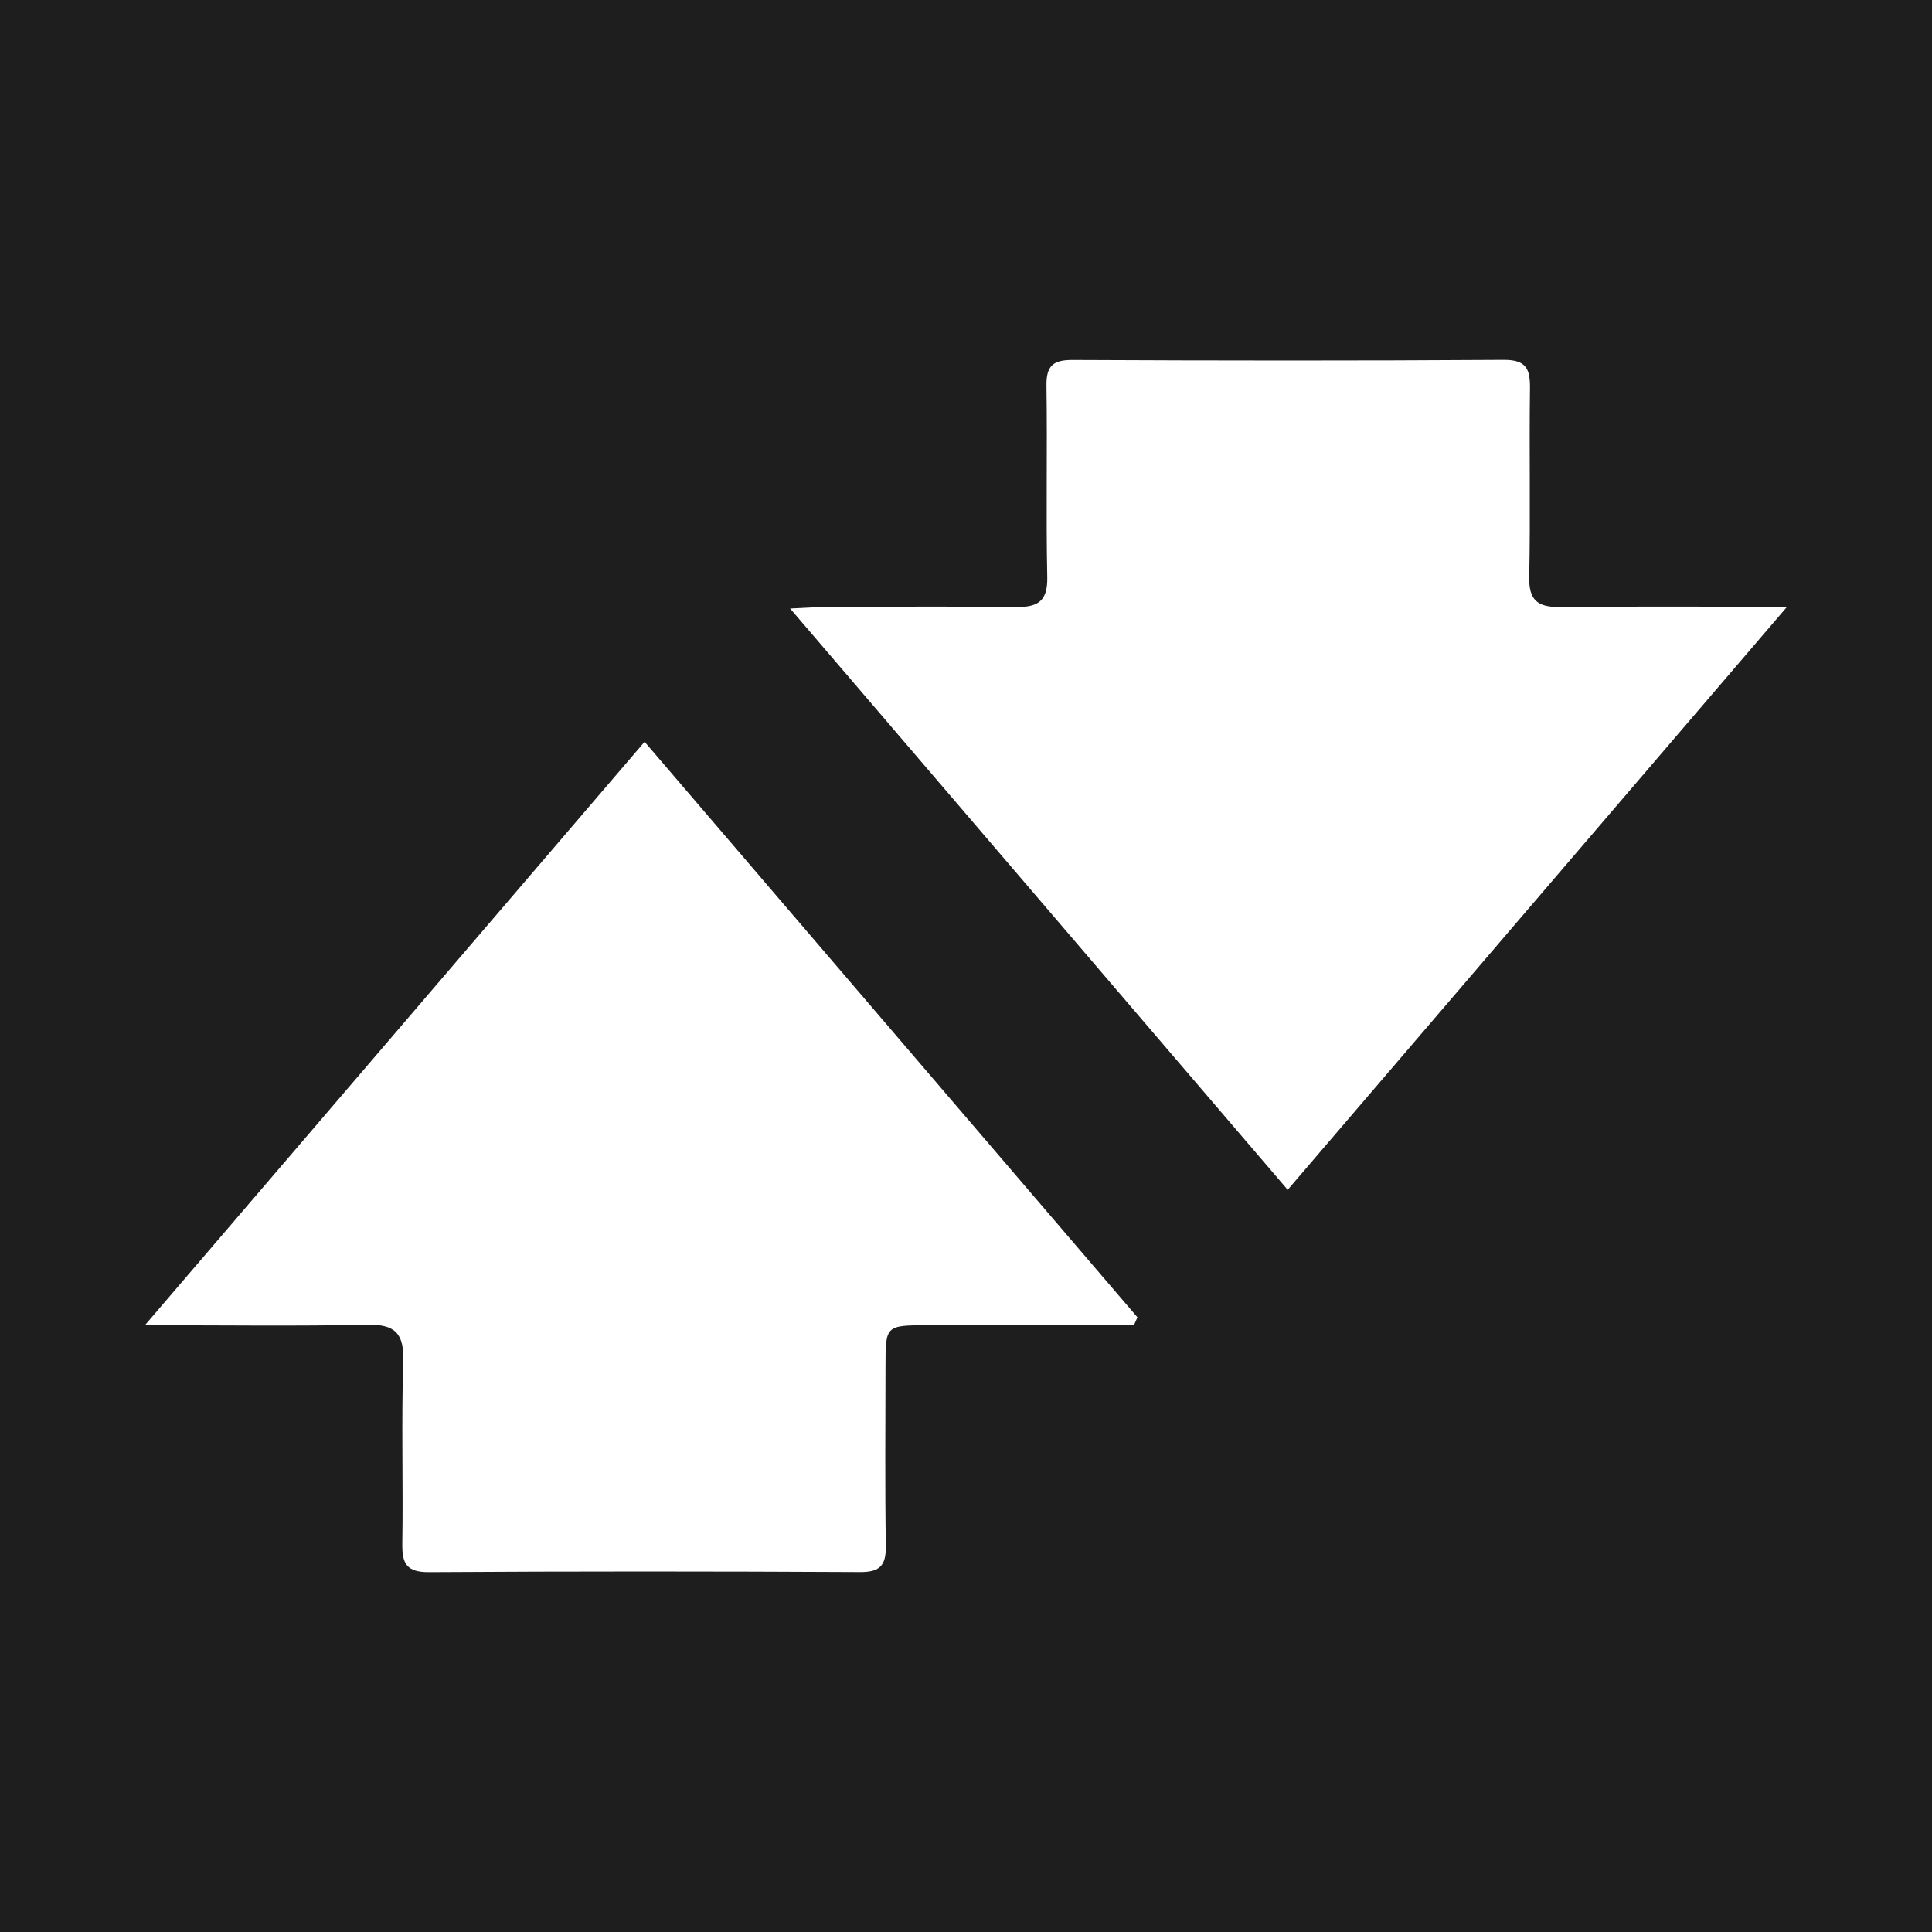
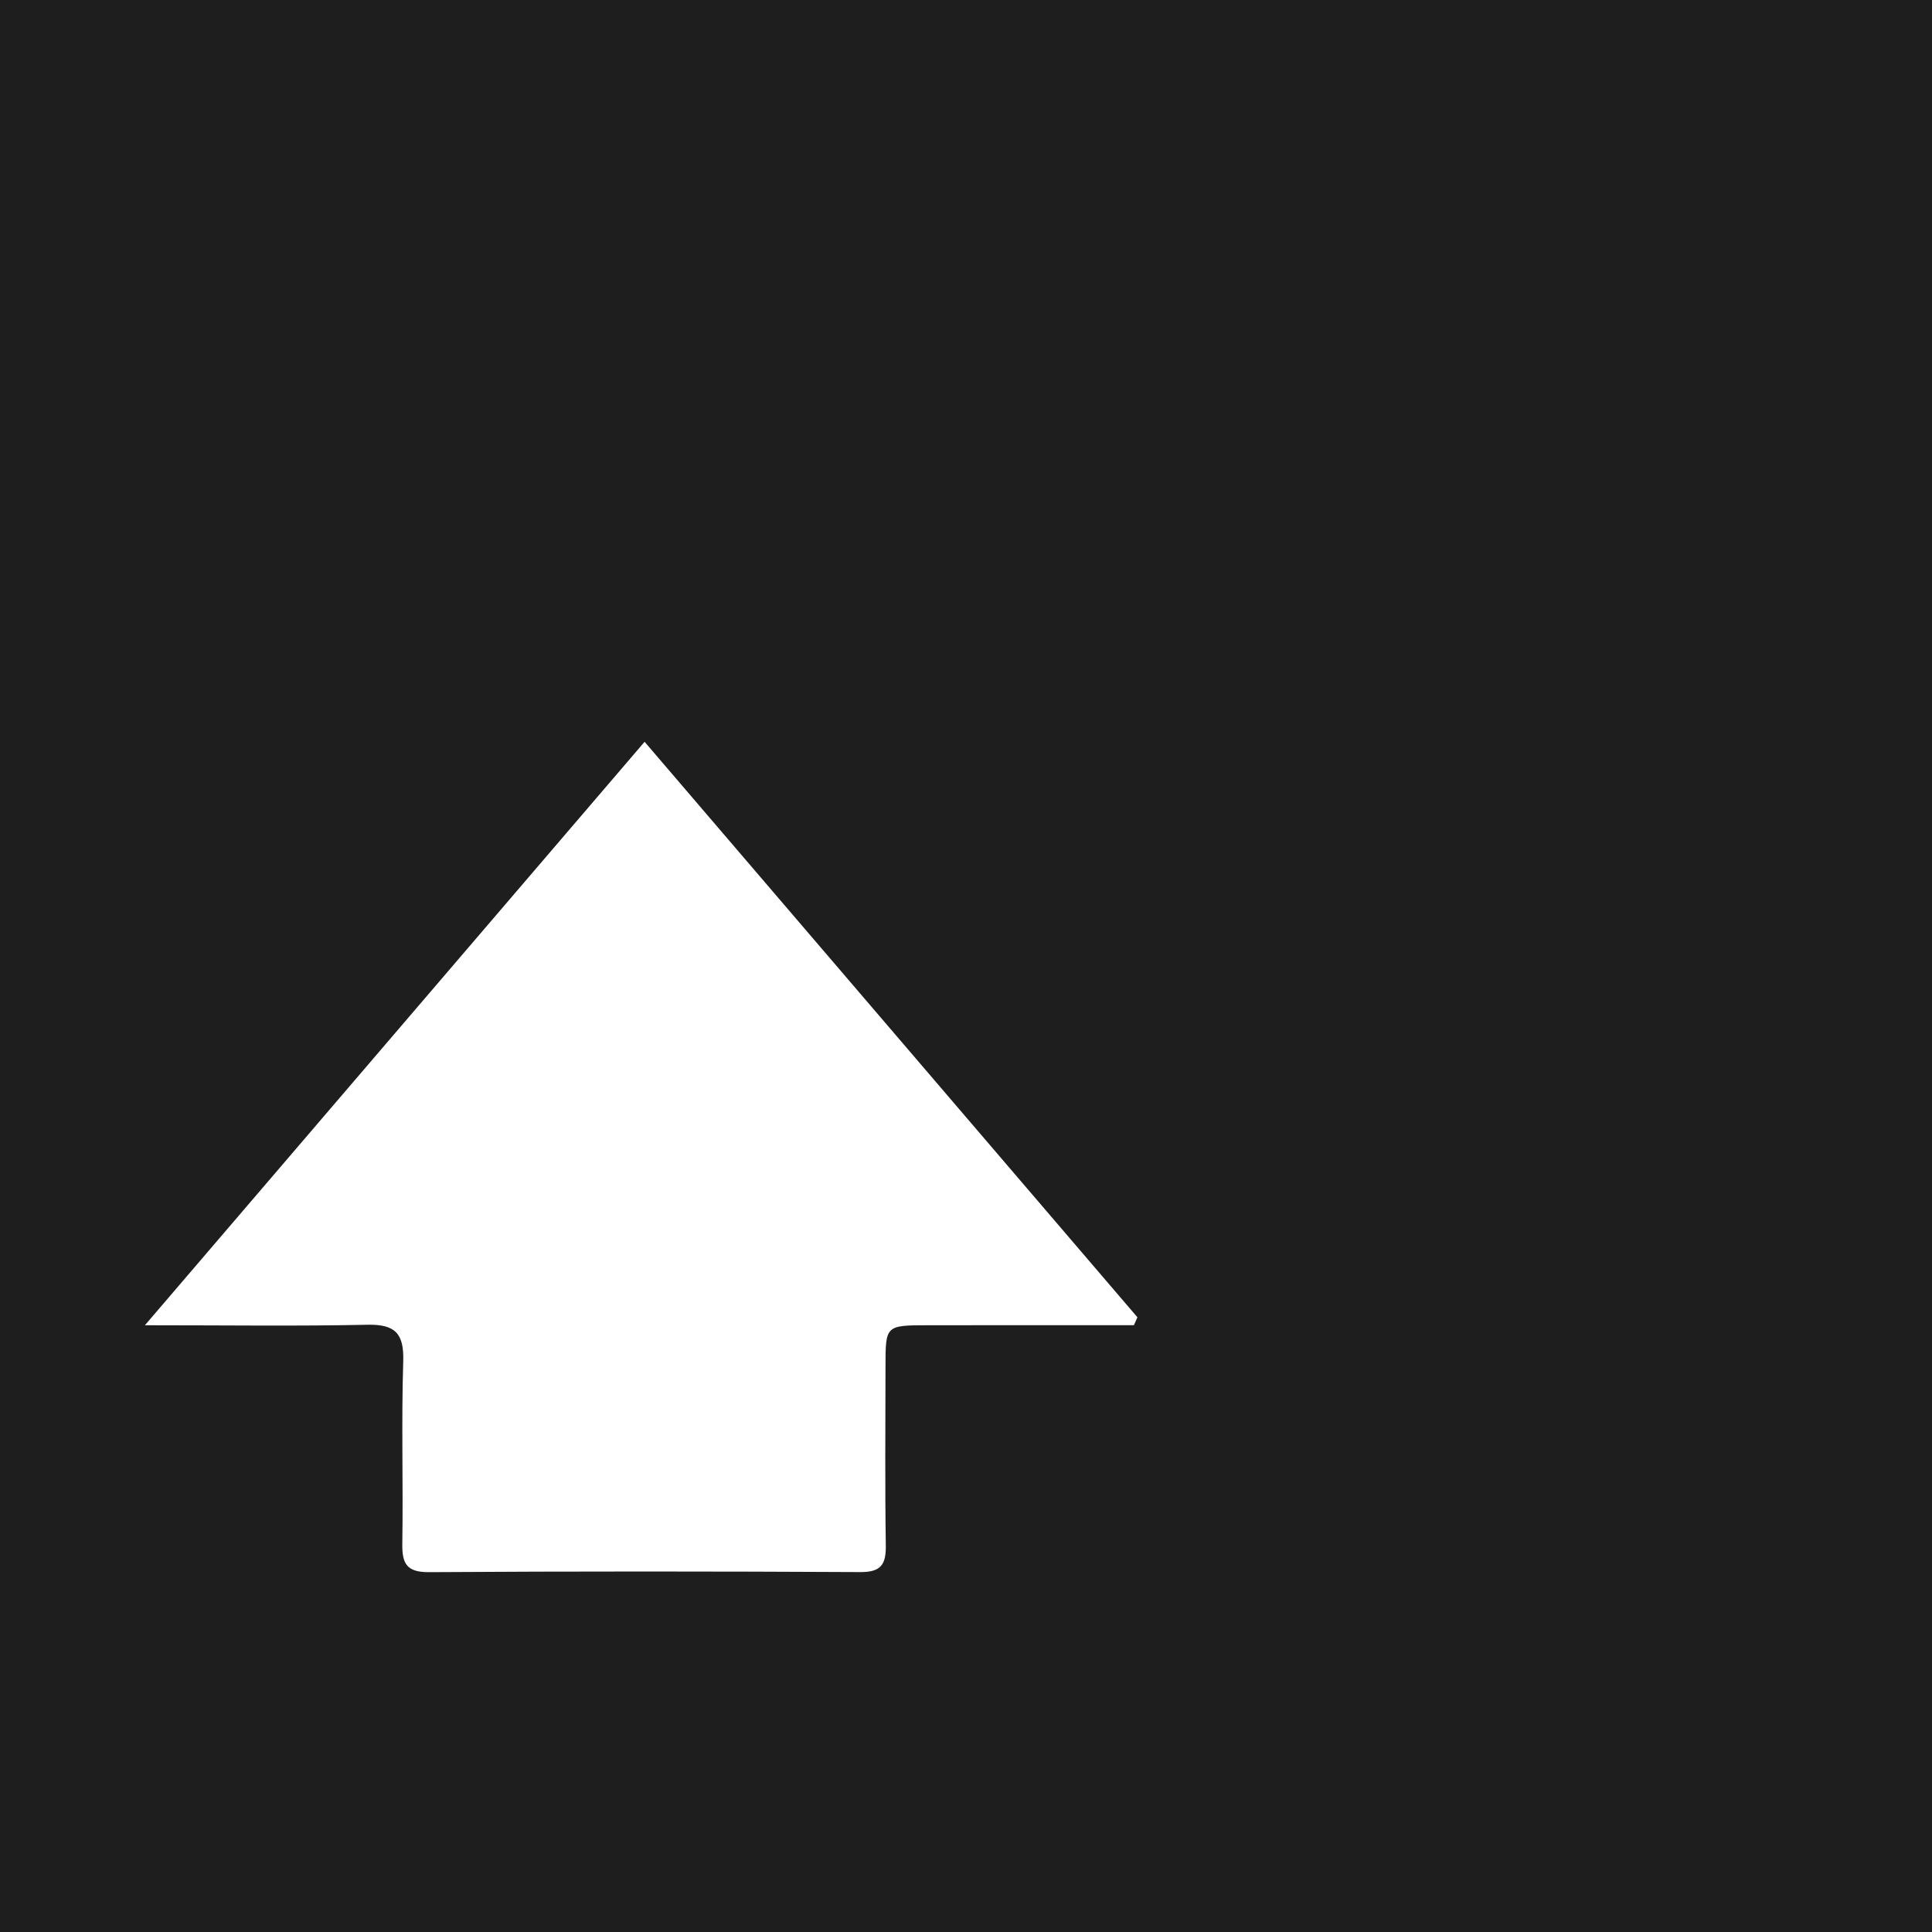
<svg xmlns="http://www.w3.org/2000/svg" version="1.1" id="Layer_1" x="0px" y="0px" width="200px" height="200px" viewBox="0 0 200 200" enable-background="new 0 0 200 200" xml:space="preserve">
  <rect fill="#1E1E1E" width="200" height="200" />
  <g>
    <path fill="#FFFFFF" d="M117.382,137.186c-7.107,0-14.214-0.007-21.321,0.003c-4.385,0.006-4.39,0.018-4.394,4.25   c-0.005,6.183-0.063,12.366,0.032,18.548c0.03,1.985-0.512,2.765-2.641,2.754c-14.88-0.077-29.761-0.087-44.641,0.008   c-2.319,0.015-2.802-0.875-2.77-2.949c0.098-6.286-0.104-12.579,0.096-18.86c0.092-2.881-0.809-3.864-3.702-3.802   c-7.319,0.155-14.643,0.051-23.041,0.051c17.533-20.472,34.482-40.262,51.728-60.399c17.175,20.056,34.097,39.816,51.019,59.576   C117.626,136.639,117.504,136.912,117.382,137.186z" />
-     <path fill="#FFFFFF" d="M185,62.807c-17.592,20.54-34.515,40.299-51.698,60.36c-17.163-20.051-34.073-39.806-51.507-60.173   c1.858-0.083,2.942-0.17,4.025-0.173c6.494-0.015,12.989-0.056,19.482,0.011c2.222,0.023,3.16-0.689,3.11-3.086   c-0.139-6.596,0.019-13.198-0.082-19.795c-0.032-2.059,0.653-2.698,2.705-2.688c14.873,0.071,29.748,0.086,44.621-0.011   c2.367-0.015,2.753,0.966,2.726,2.988c-0.087,6.493,0.059,12.99-0.077,19.481c-0.049,2.367,0.832,3.133,3.083,3.112   C168.915,62.765,176.441,62.807,185,62.807z" />
  </g>
</svg>